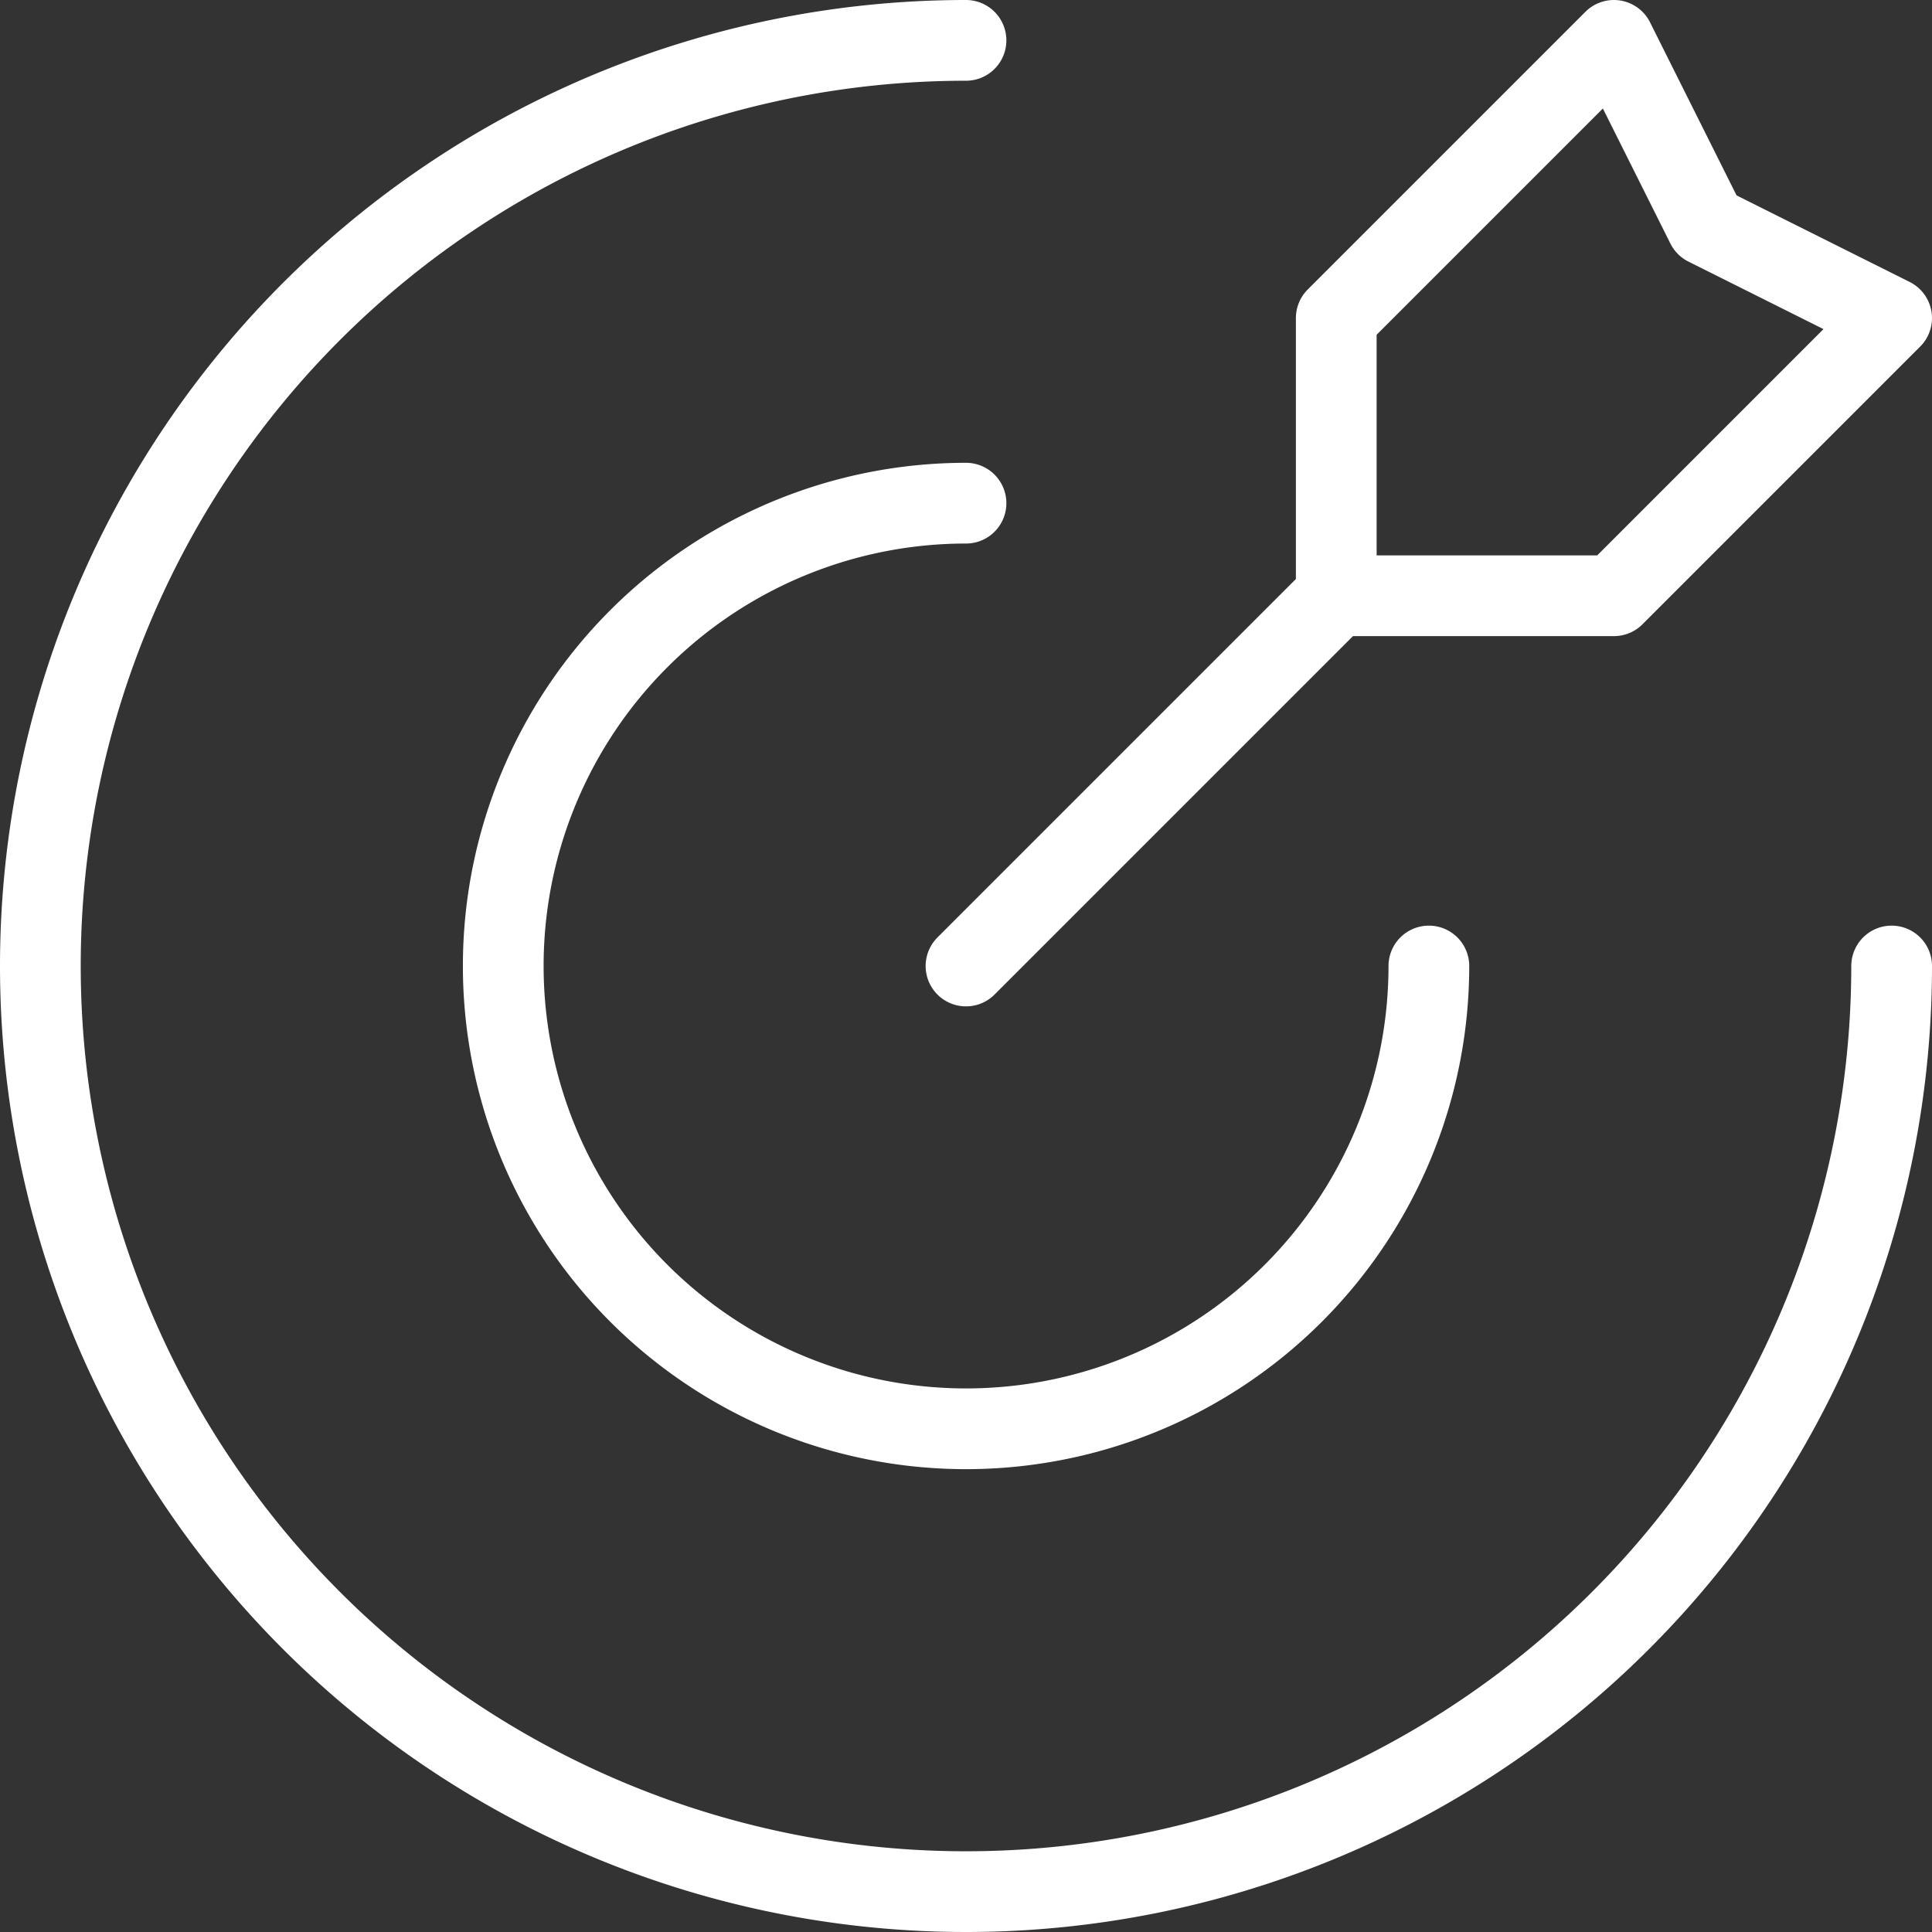
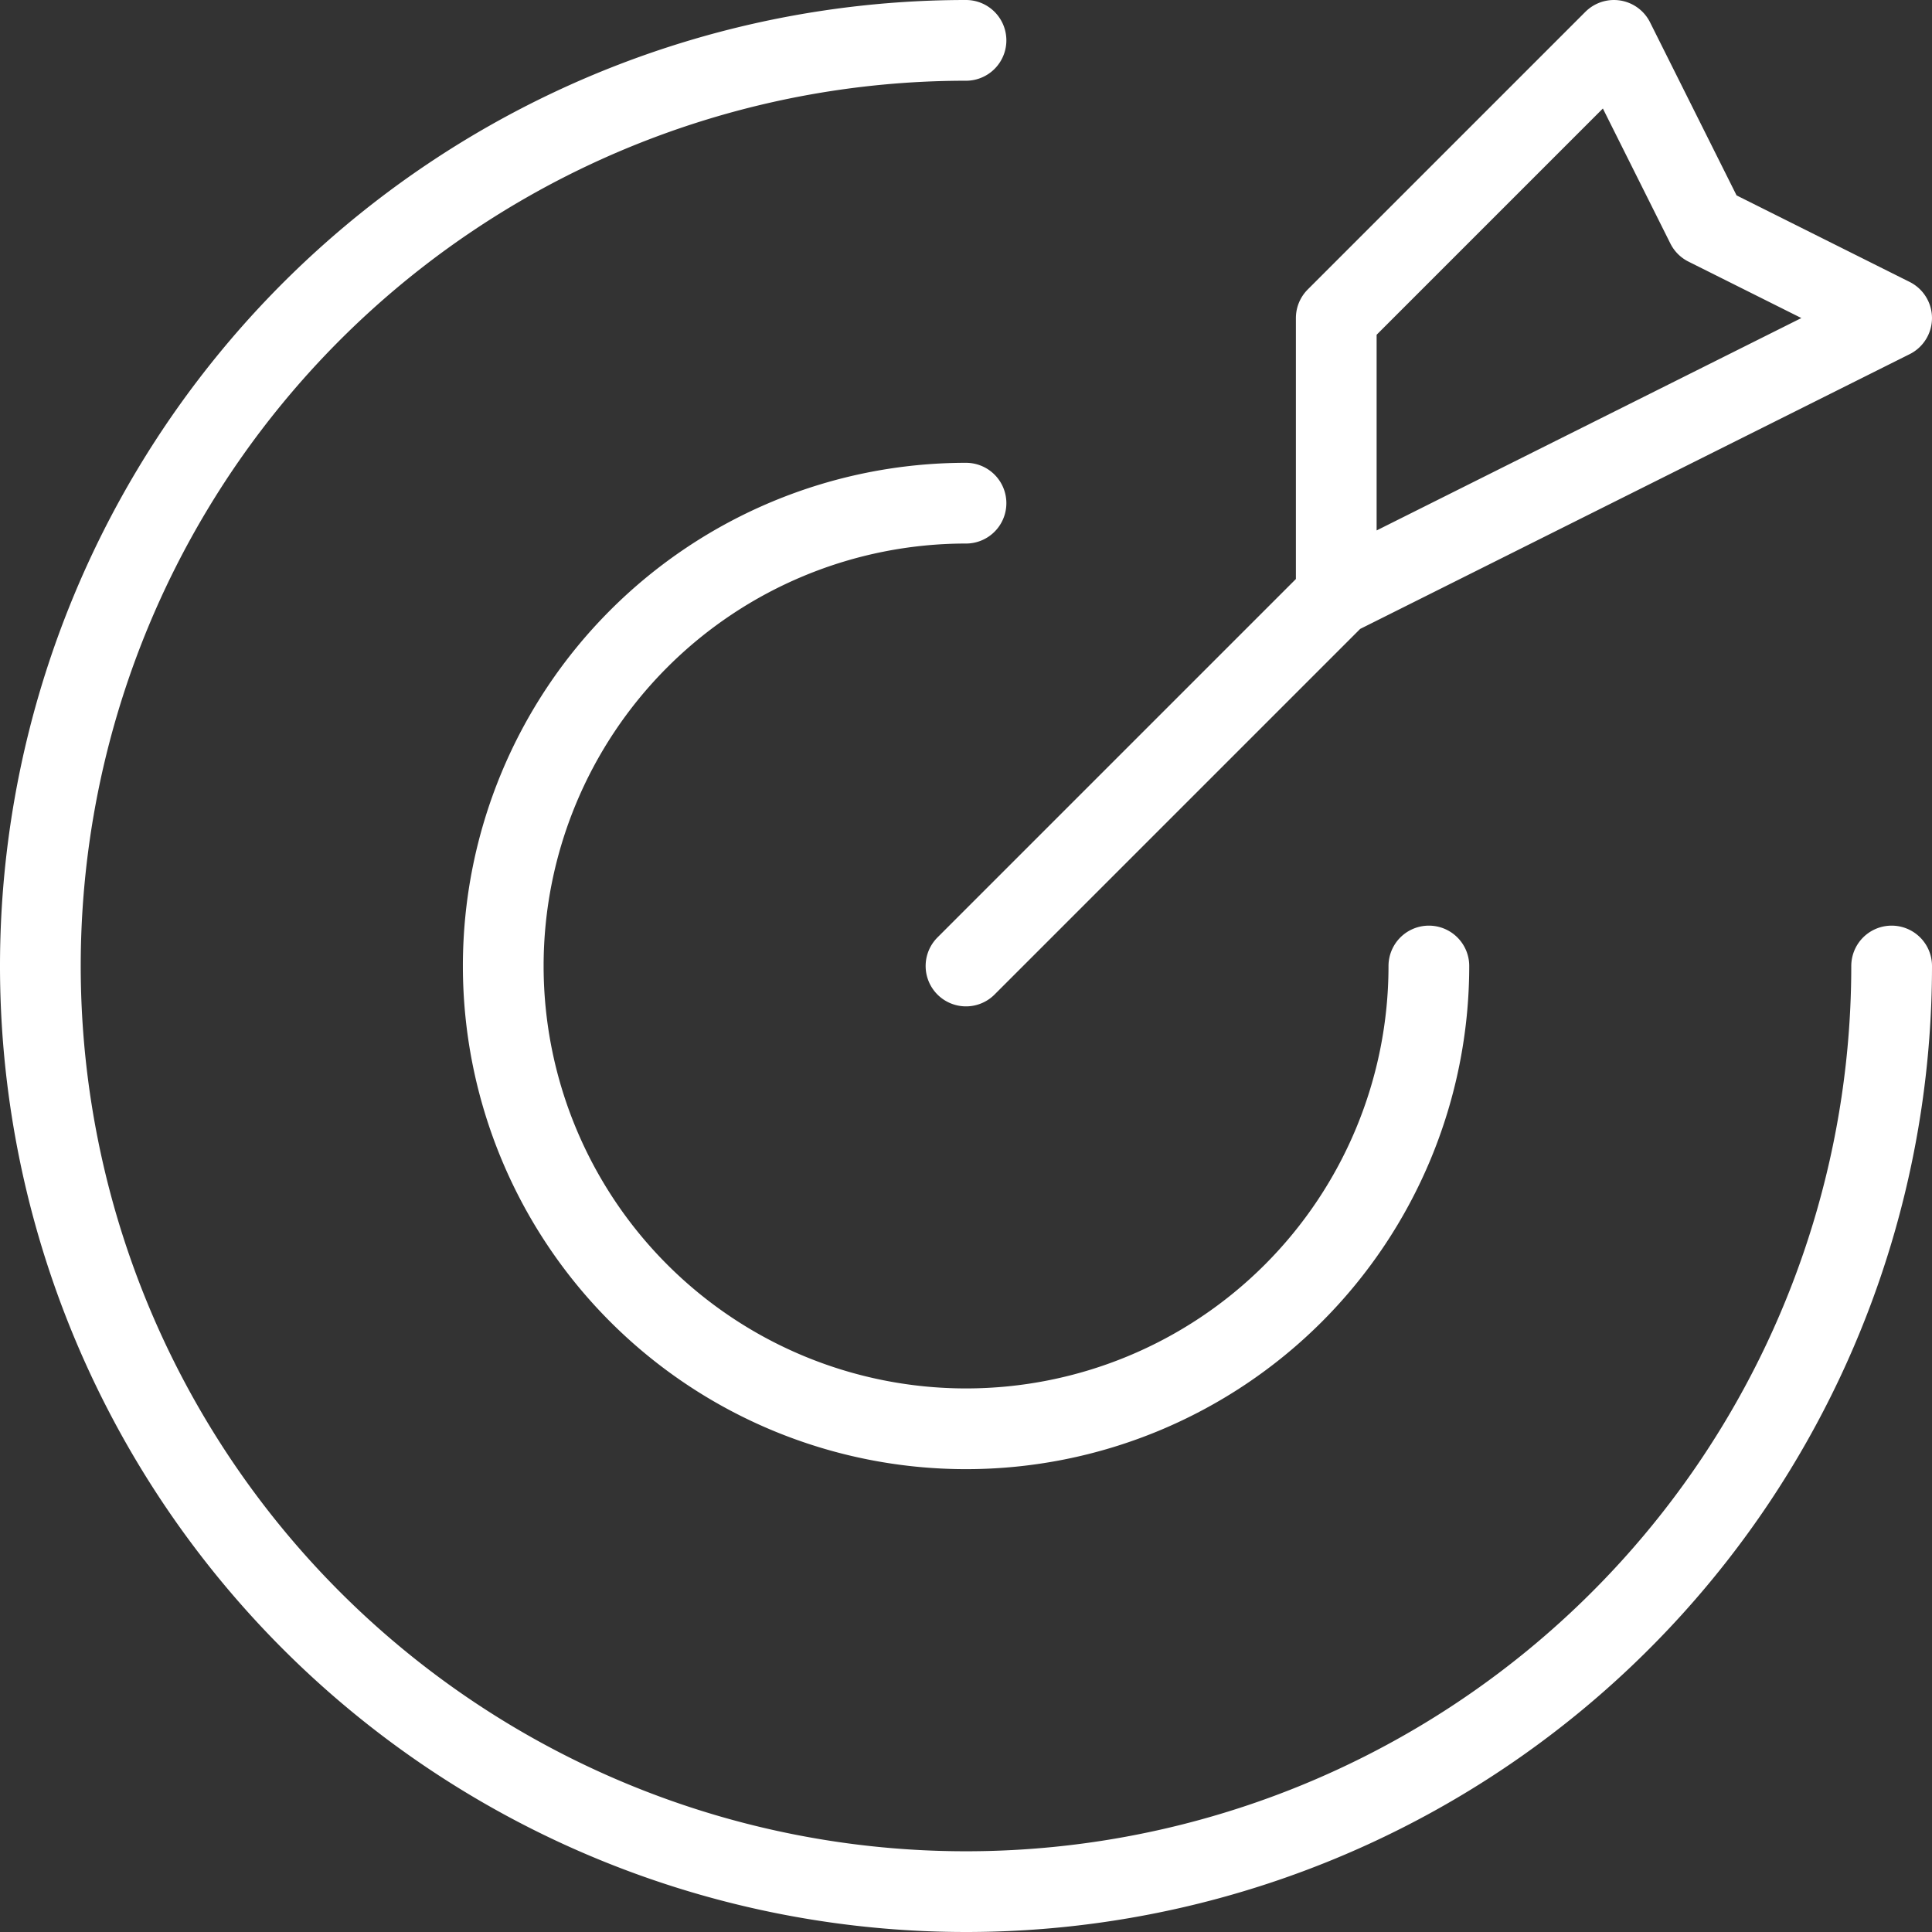
<svg xmlns="http://www.w3.org/2000/svg" width="95.73" height="95.73" viewBox="0 0 95.73 95.73">
  <rect x="0" y="0" width="95.73" height="95.73" fill="#333333" stroke="none" />
-   <path id="target-04-svgrepo-com" d="M66.211,29.519V15.759L79.97,2l4.586,9.173,9.173,4.586L79.97,29.519Zm0,0L47.865,47.865m45.865,0A45.865,45.865,0,1,1,47.865,2M70.8,47.865A22.932,22.932,0,1,1,47.865,24.932" fill="none" stroke="#fff" stroke-linecap="round" stroke-linejoin="round" stroke-width="4" />
+   <path id="target-04-svgrepo-com" d="M66.211,29.519V15.759L79.97,2l4.586,9.173,9.173,4.586Zm0,0L47.865,47.865m45.865,0A45.865,45.865,0,1,1,47.865,2M70.8,47.865A22.932,22.932,0,1,1,47.865,24.932" fill="none" stroke="#fff" stroke-linecap="round" stroke-linejoin="round" stroke-width="4" />
</svg>